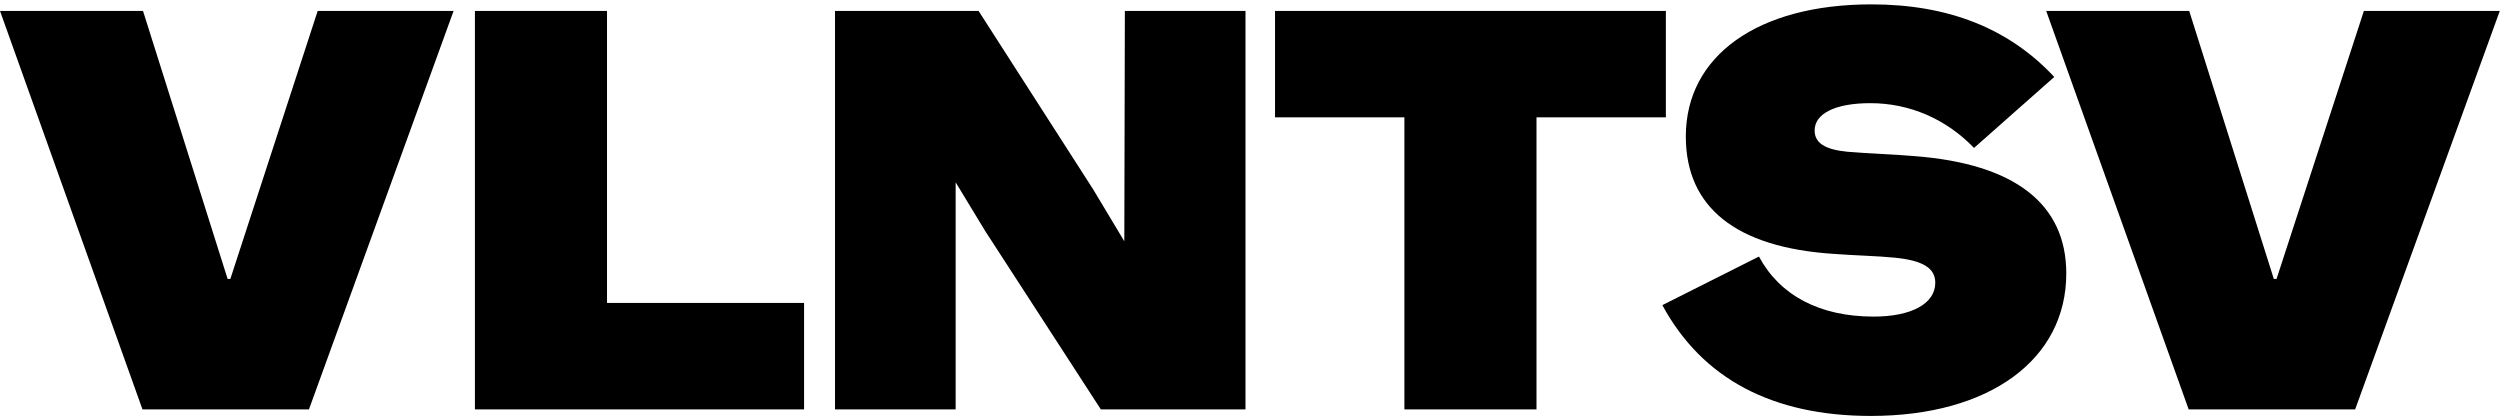
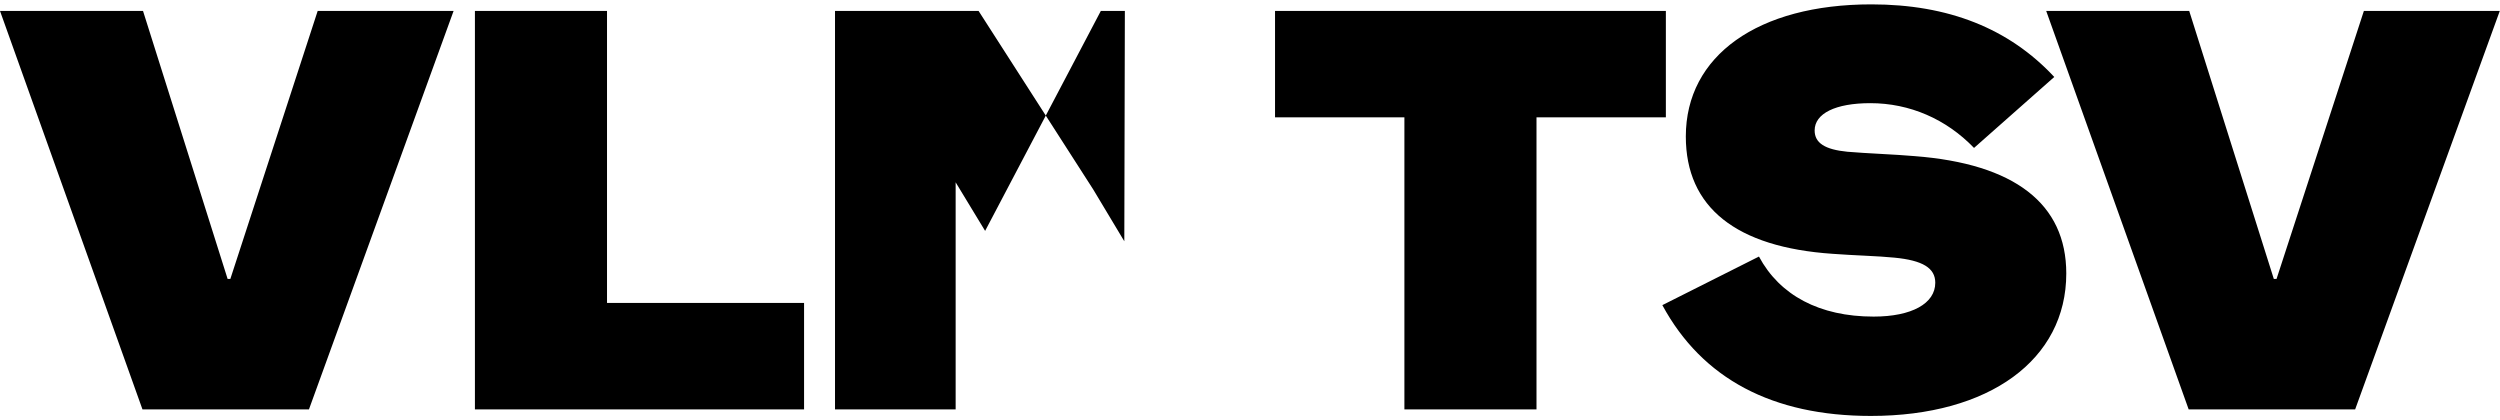
<svg xmlns="http://www.w3.org/2000/svg" width="458" height="77" viewBox="0 0 458 77" fill="none">
-   <path d="M26.2 2L41.7 51.1H42.2L58.2 2H83.1L56.6 75H26.1L0 2H26.2ZM87.005 75V2H111.205V55.5H147.305V75H87.005ZM206.074 2H228.174V75H201.674L180.474 42.3L175.074 33.4V75H152.974V2H179.274L200.274 34.7L205.974 44.2L206.074 2ZM257.286 75V21.5H233.586V2H305.186V21.5H281.486V75H257.286ZM322.242 47C326.042 54.1 333.342 58 343.242 58C350.242 58 354.542 55.6 354.542 51.8C354.542 49.1 352.242 47.7 347.042 47.2C344.142 46.9 339.642 46.8 335.742 46.5C318.042 45.3 308.842 38 308.842 25C308.842 10.2 322.042 0.8 342.842 0.8C356.942 0.8 368.042 5.2 376.342 14.1L361.642 27.1C356.542 21.8 349.842 18.9 342.642 18.9C336.242 18.9 332.442 20.8 332.442 23.9C332.442 26.2 334.342 27.4 338.442 27.8C341.842 28.1 347.442 28.3 350.742 28.6C369.042 30 378.542 37.3 378.542 50.1C378.542 65.9 364.442 76.2 342.742 76.2C324.742 76.2 311.842 69.4 304.542 55.9L322.242 47ZM401.063 2L416.563 51.1H417.063L433.063 2H457.963L431.463 75H400.963L374.863 2H401.063Z" fill="black" />
+   <path d="M26.2 2L41.7 51.1H42.2L58.2 2H83.1L56.6 75H26.1L0 2H26.2ZM87.005 75V2H111.205V55.5H147.305V75H87.005ZM206.074 2H228.174H201.674L180.474 42.3L175.074 33.4V75H152.974V2H179.274L200.274 34.7L205.974 44.2L206.074 2ZM257.286 75V21.5H233.586V2H305.186V21.5H281.486V75H257.286ZM322.242 47C326.042 54.1 333.342 58 343.242 58C350.242 58 354.542 55.6 354.542 51.8C354.542 49.1 352.242 47.7 347.042 47.2C344.142 46.9 339.642 46.8 335.742 46.5C318.042 45.3 308.842 38 308.842 25C308.842 10.2 322.042 0.8 342.842 0.8C356.942 0.8 368.042 5.2 376.342 14.1L361.642 27.1C356.542 21.8 349.842 18.9 342.642 18.9C336.242 18.9 332.442 20.8 332.442 23.9C332.442 26.2 334.342 27.4 338.442 27.8C341.842 28.1 347.442 28.3 350.742 28.6C369.042 30 378.542 37.3 378.542 50.1C378.542 65.9 364.442 76.2 342.742 76.2C324.742 76.2 311.842 69.4 304.542 55.9L322.242 47ZM401.063 2L416.563 51.1H417.063L433.063 2H457.963L431.463 75H400.963L374.863 2H401.063Z" fill="black" />
</svg>